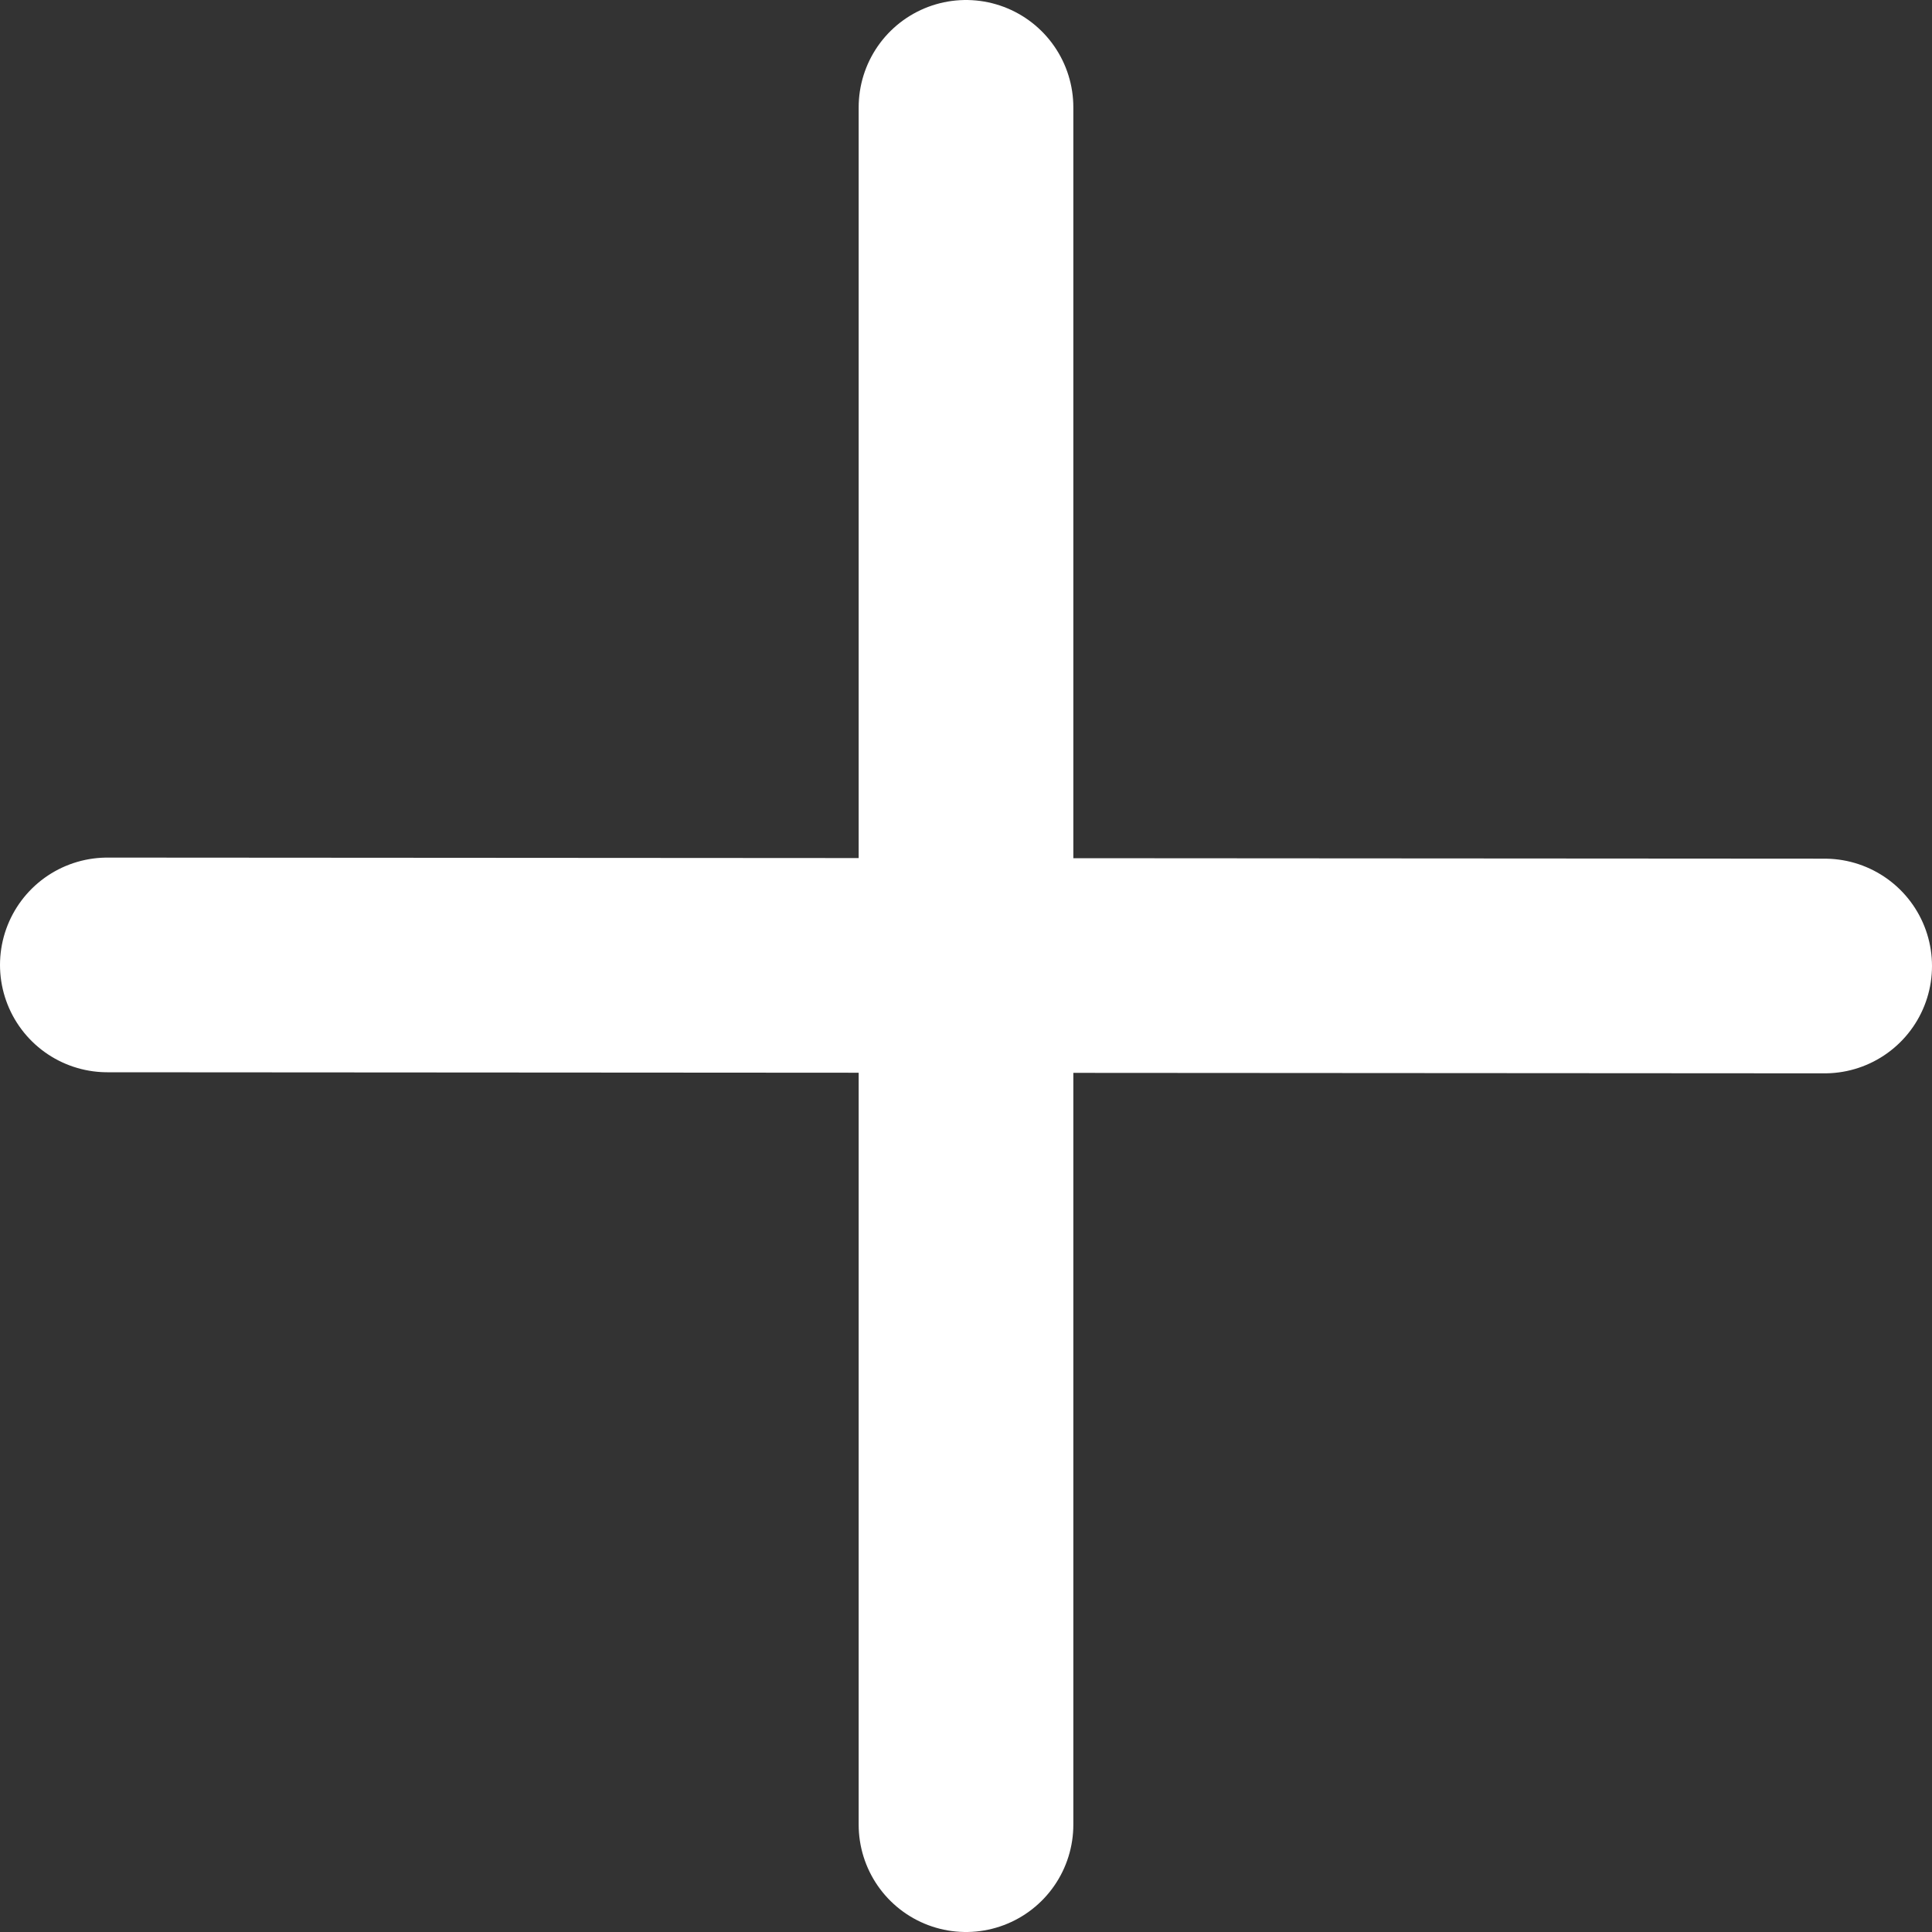
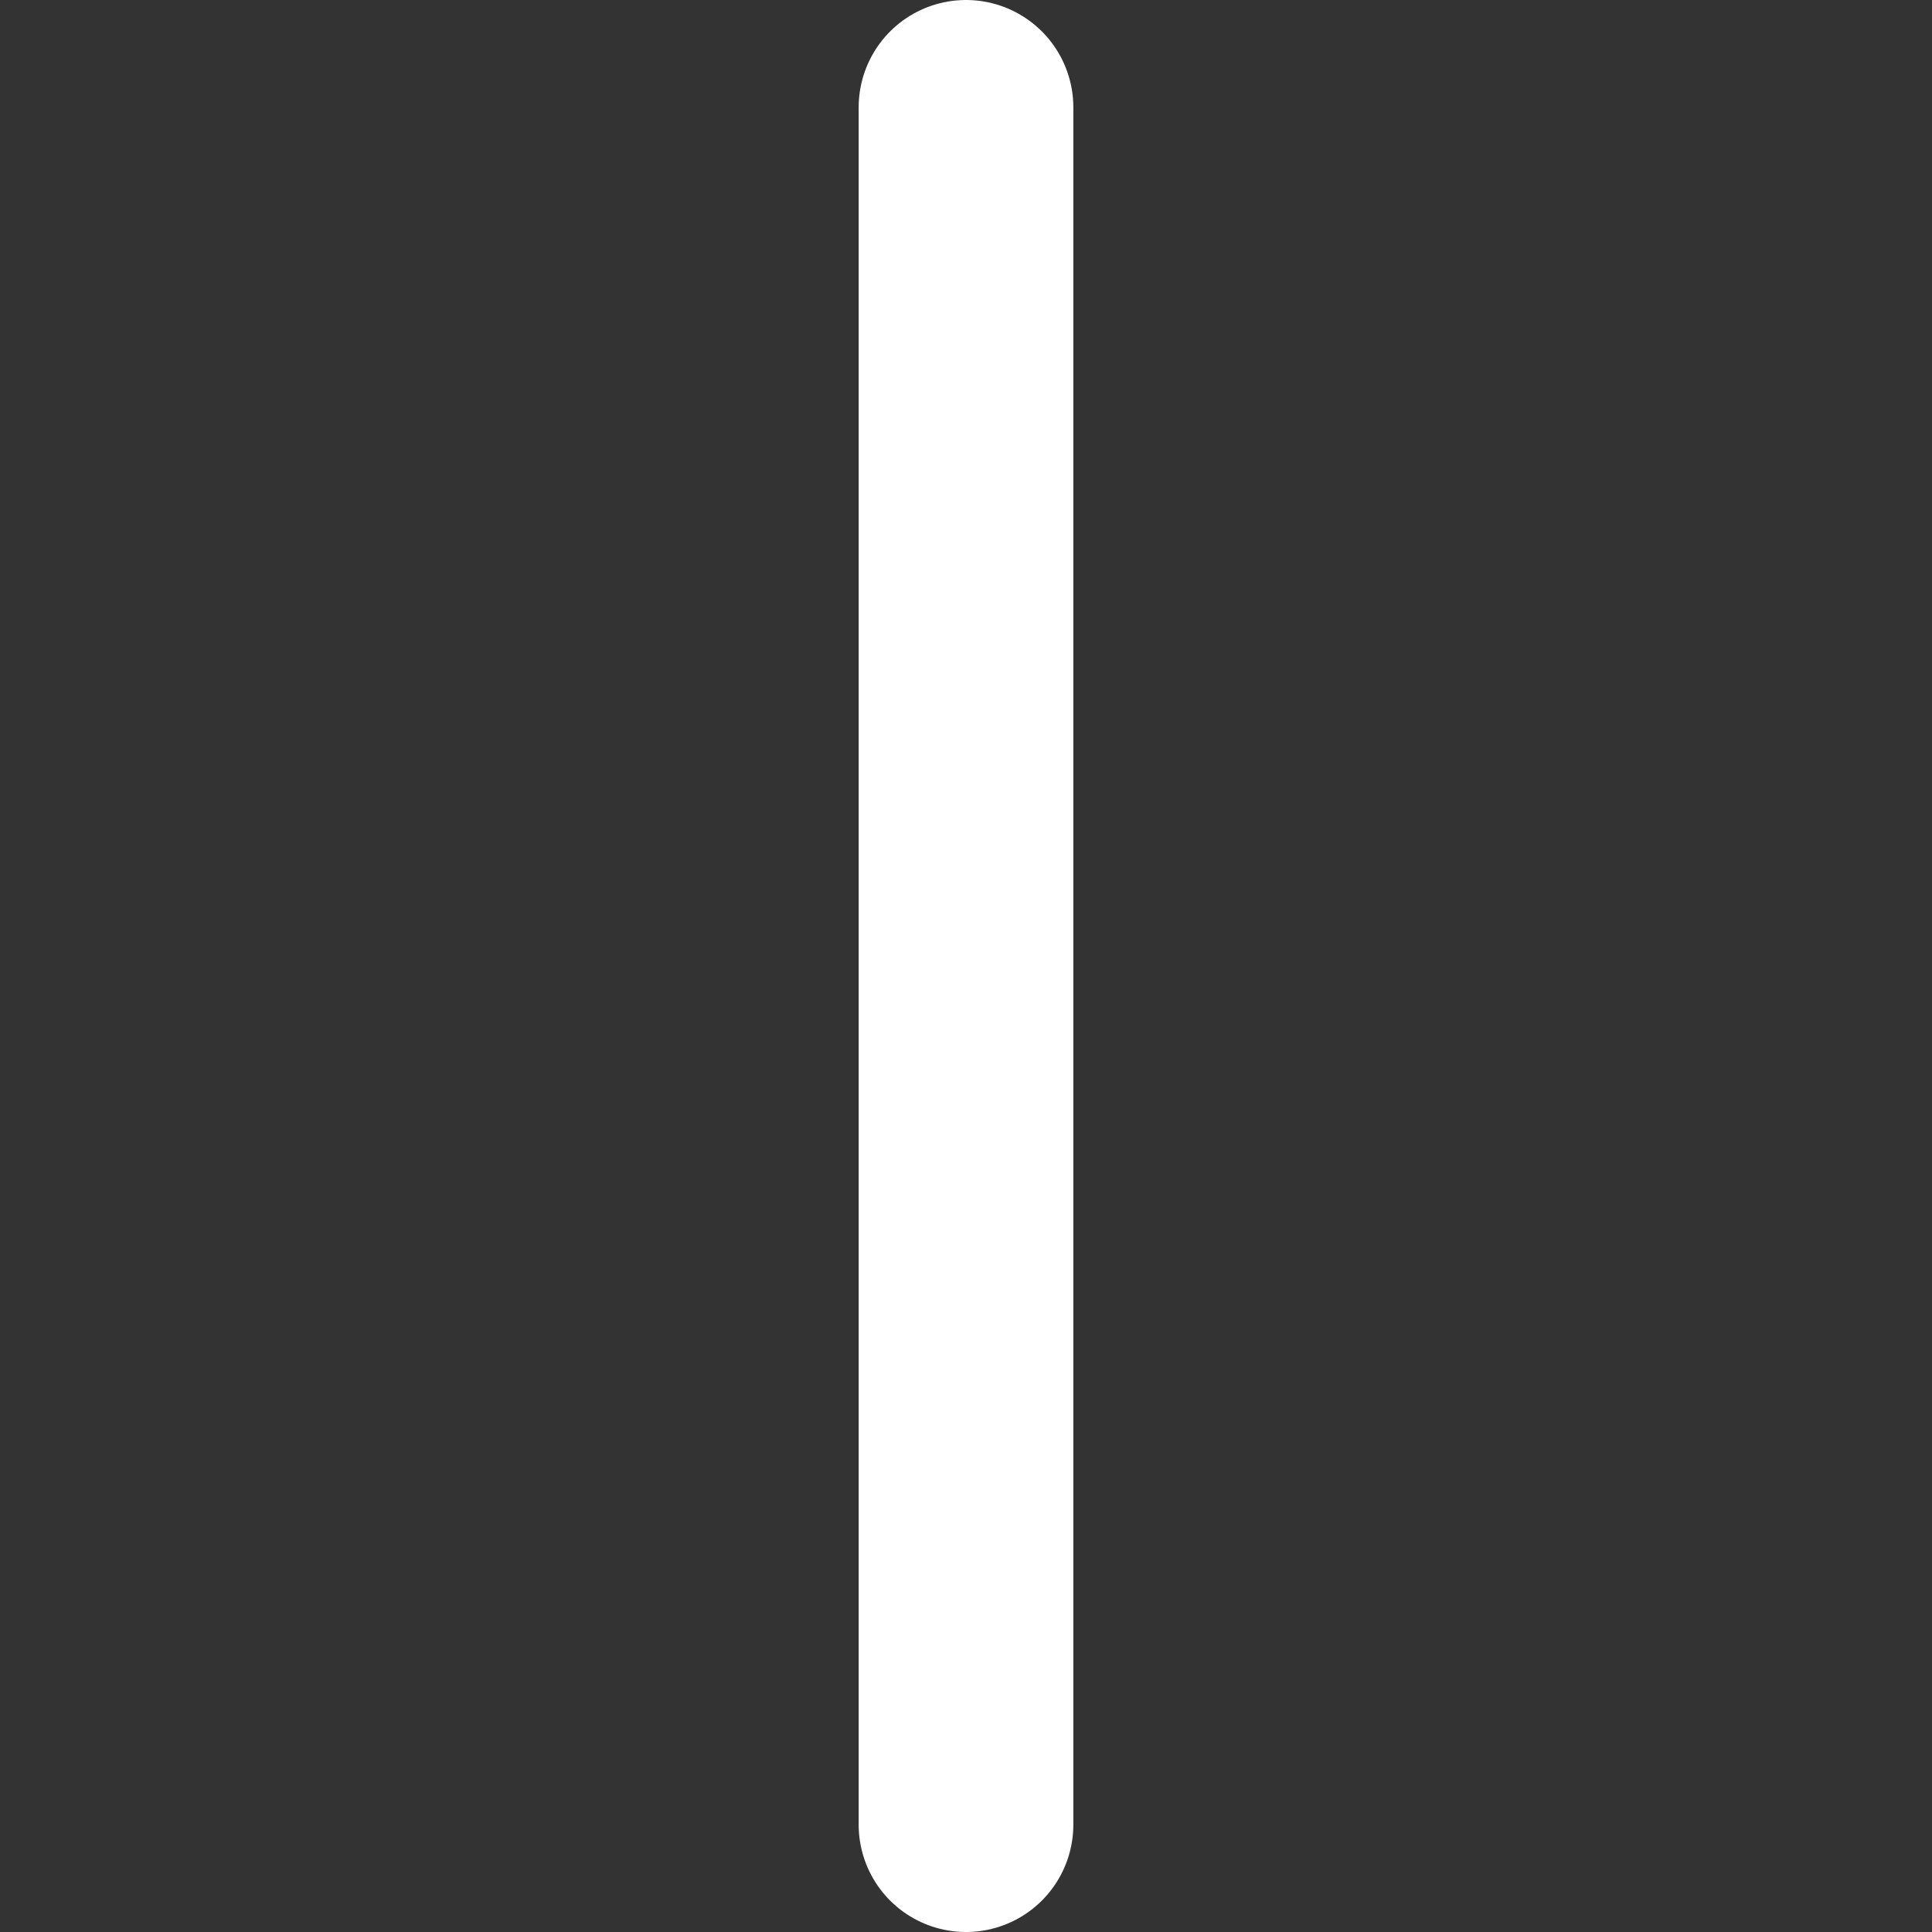
<svg xmlns="http://www.w3.org/2000/svg" width="18" height="18" viewBox="0 0 18 18" fill="none">
  <rect x="0" y="0" width="18" height="18" fill="#333333" stroke="none" />
  <path d="M9 1L9 9L9 17" stroke="white" stroke-width="2" stroke-linecap="round" />
-   <path d="M17 9L9 8.995L1 8.99" stroke="white" stroke-width="2" stroke-linecap="round" />
</svg>